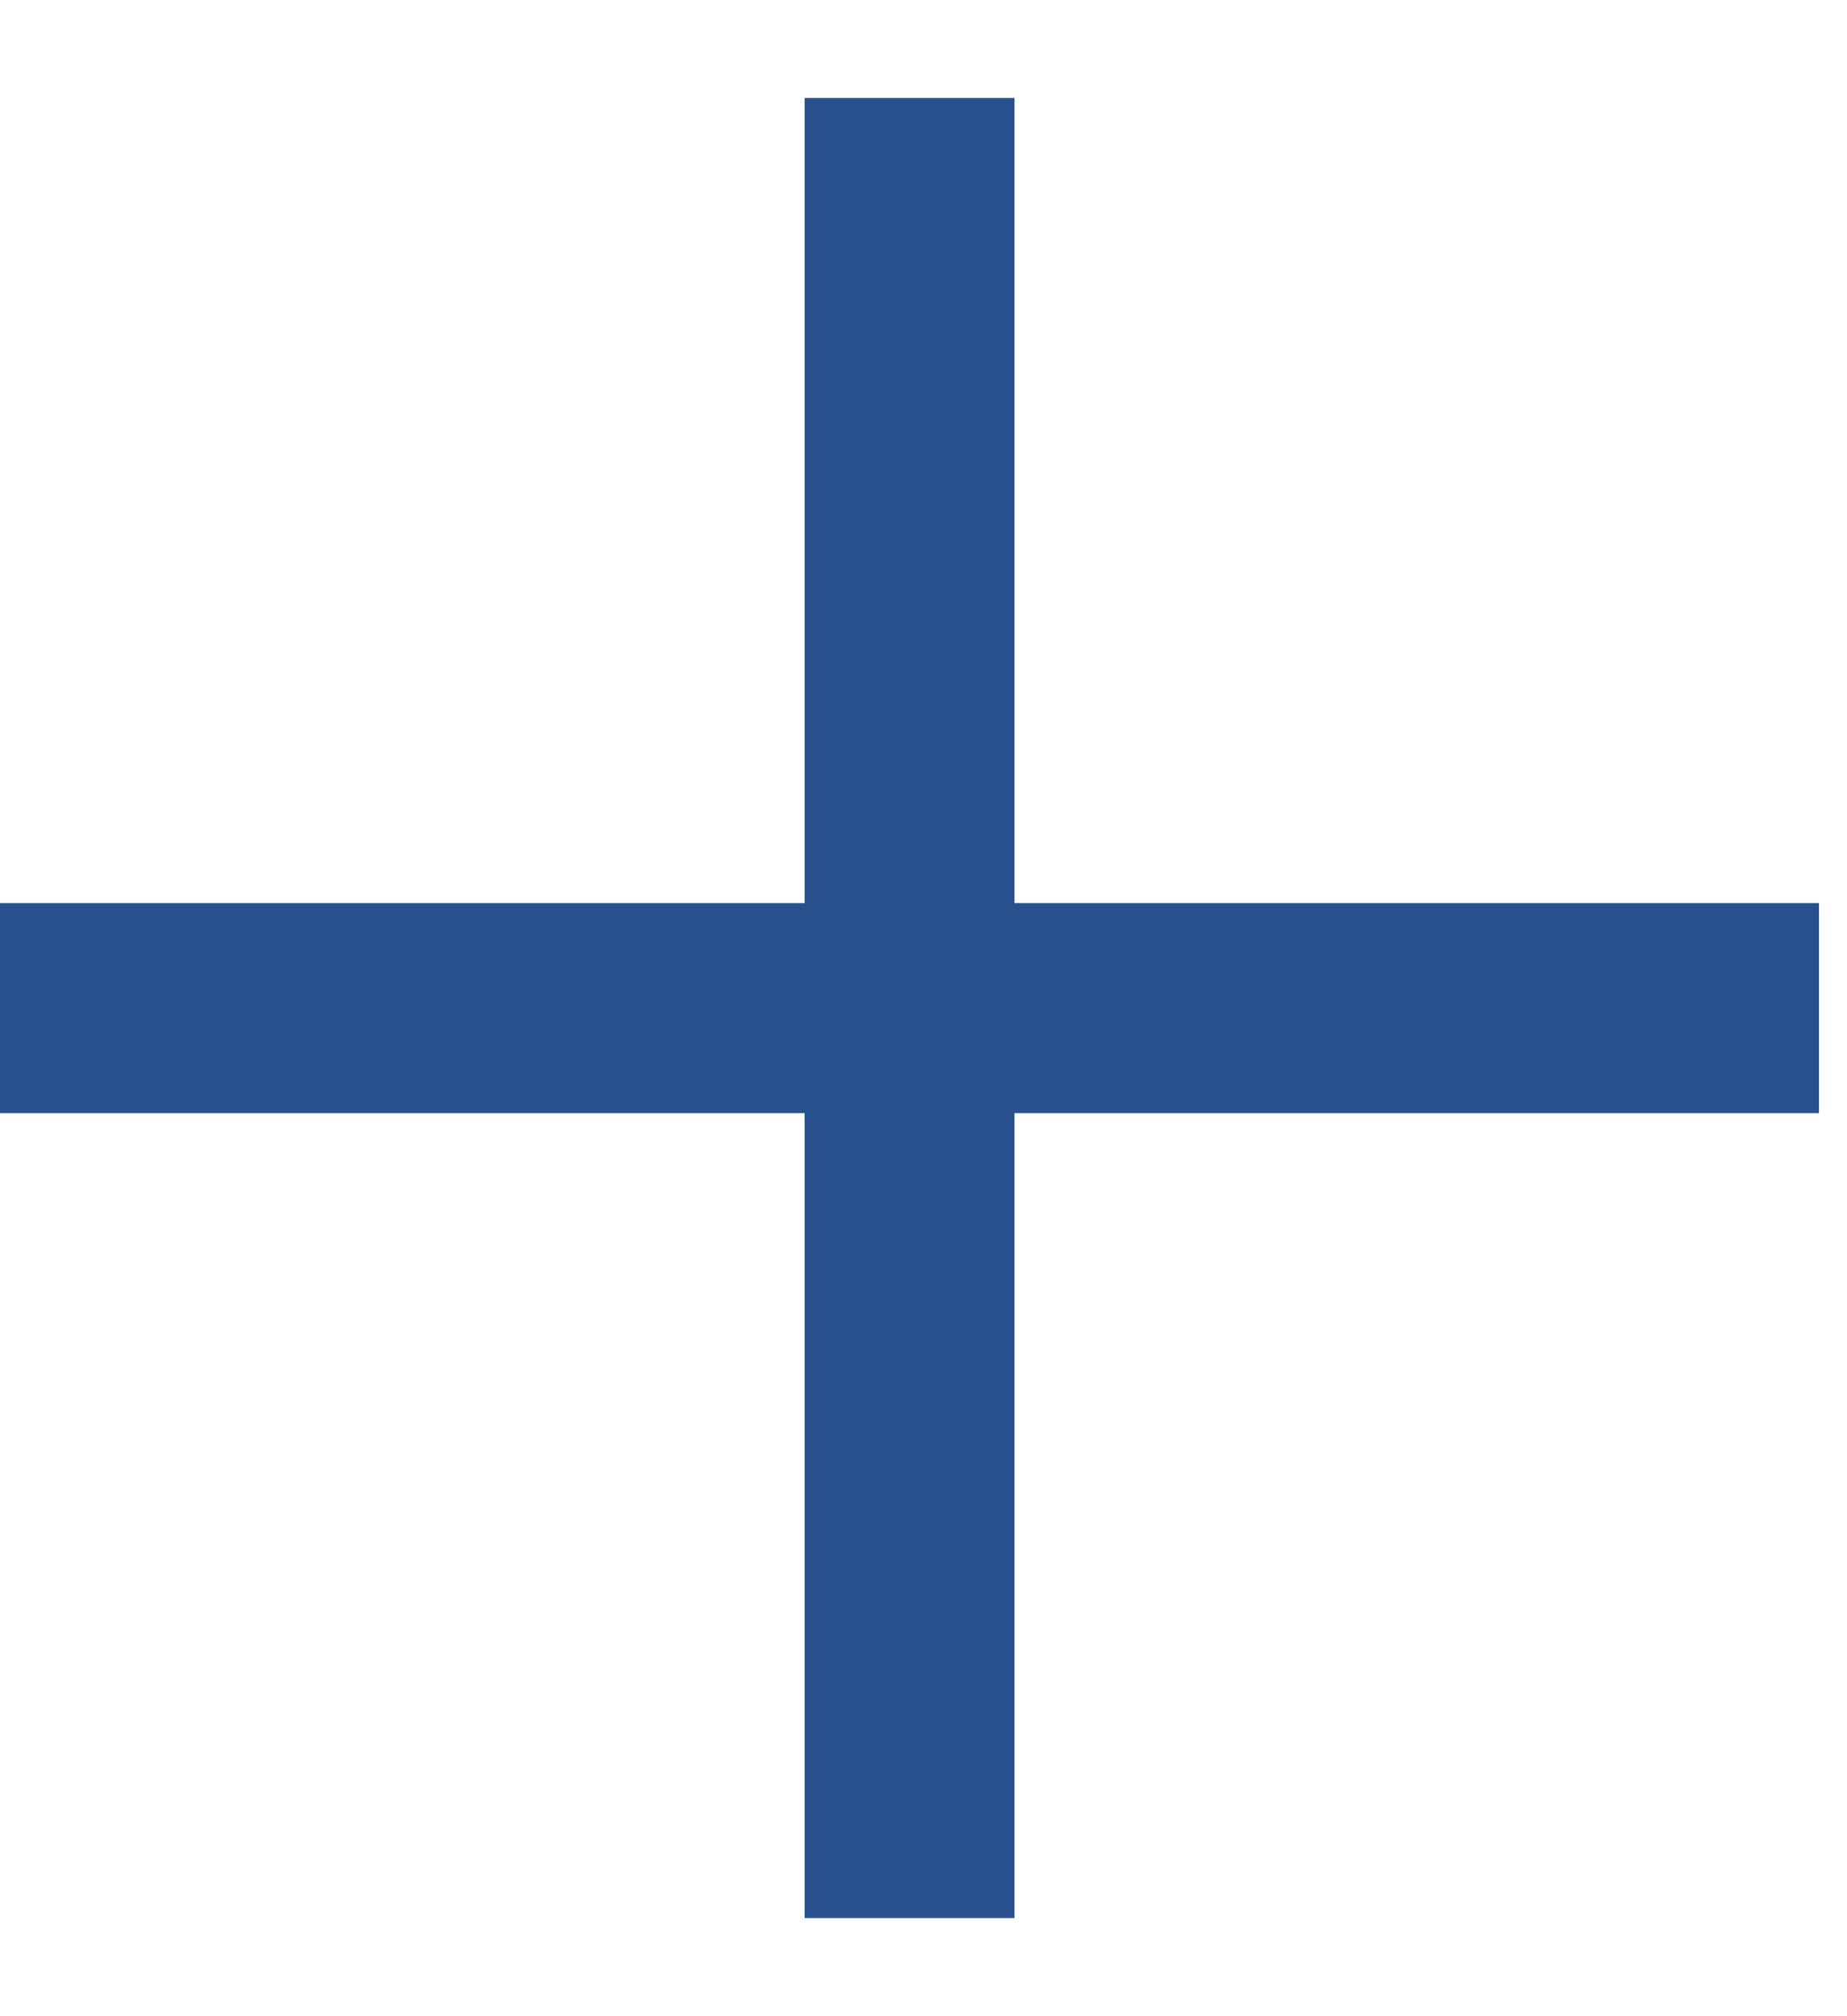
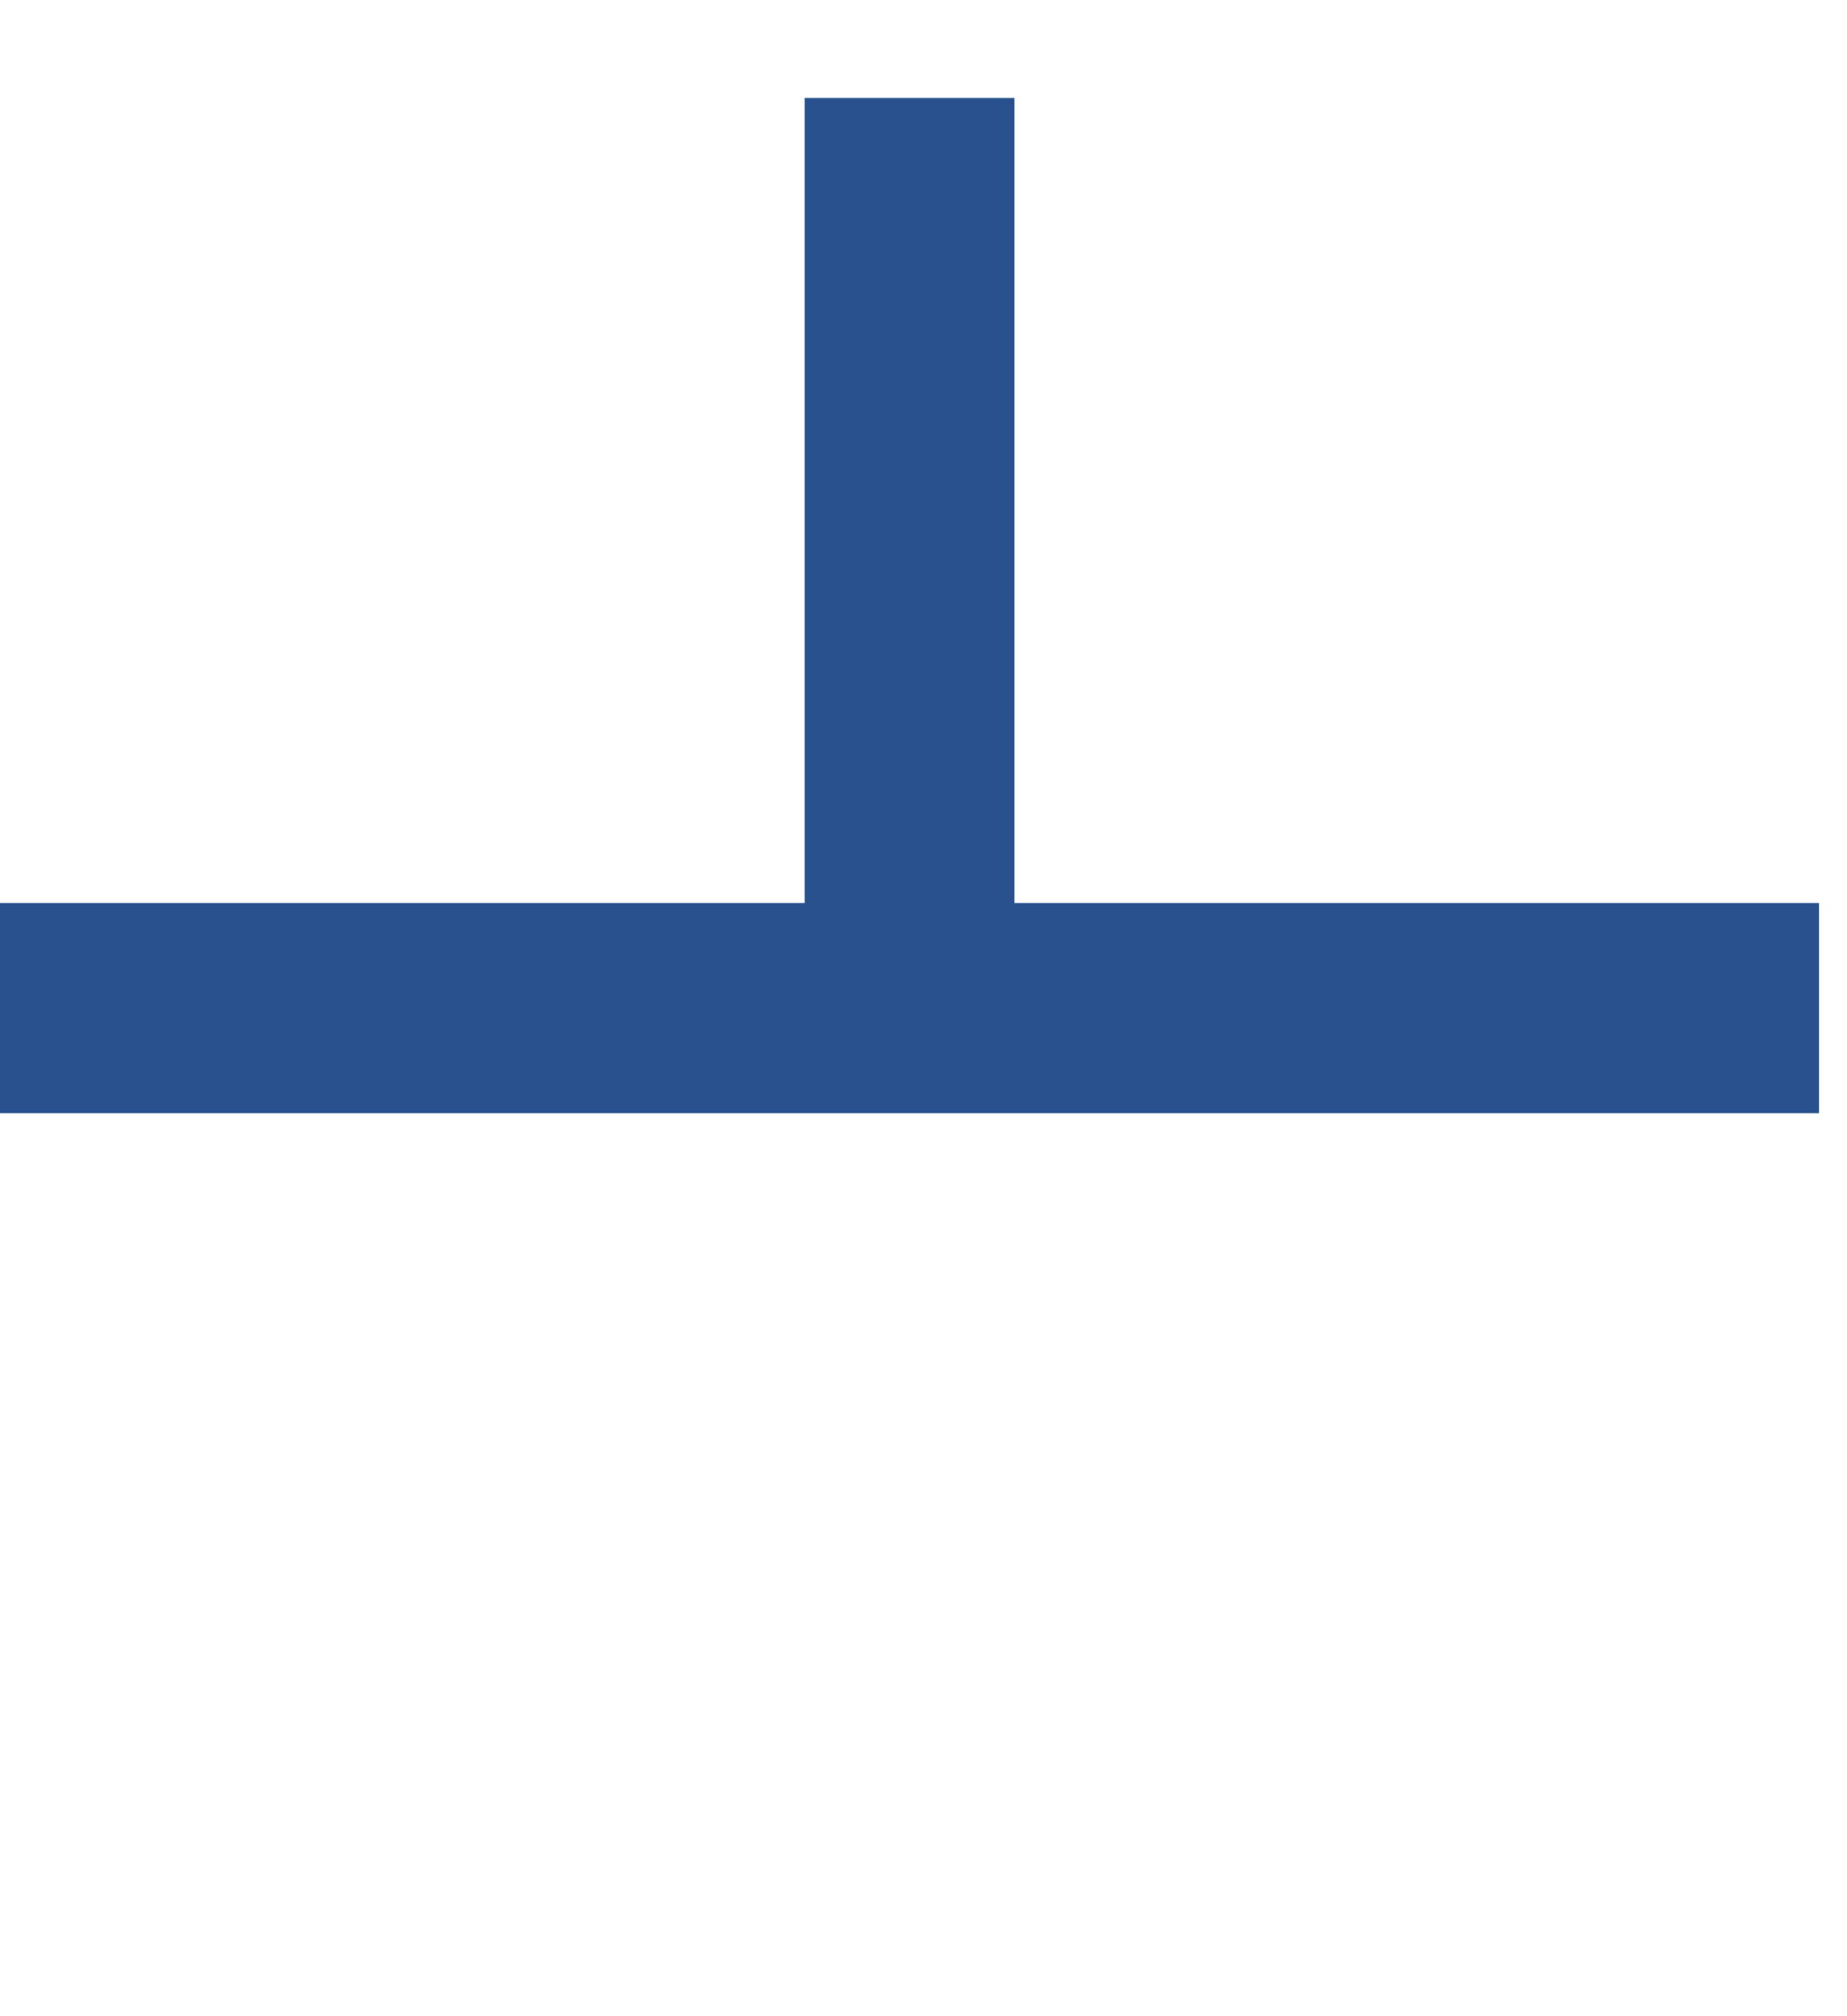
<svg xmlns="http://www.w3.org/2000/svg" width="11" height="12" viewBox="0 0 11 12" fill="none">
-   <path d="M4.792 6.625H0V5.375H4.792V0.583H6.042V5.375H10.833V6.625H6.042V11.416H4.792V6.625Z" fill="#28518D" />
+   <path d="M4.792 6.625H0V5.375H4.792V0.583H6.042V5.375H10.833V6.625H6.042H4.792V6.625Z" fill="#28518D" />
</svg>